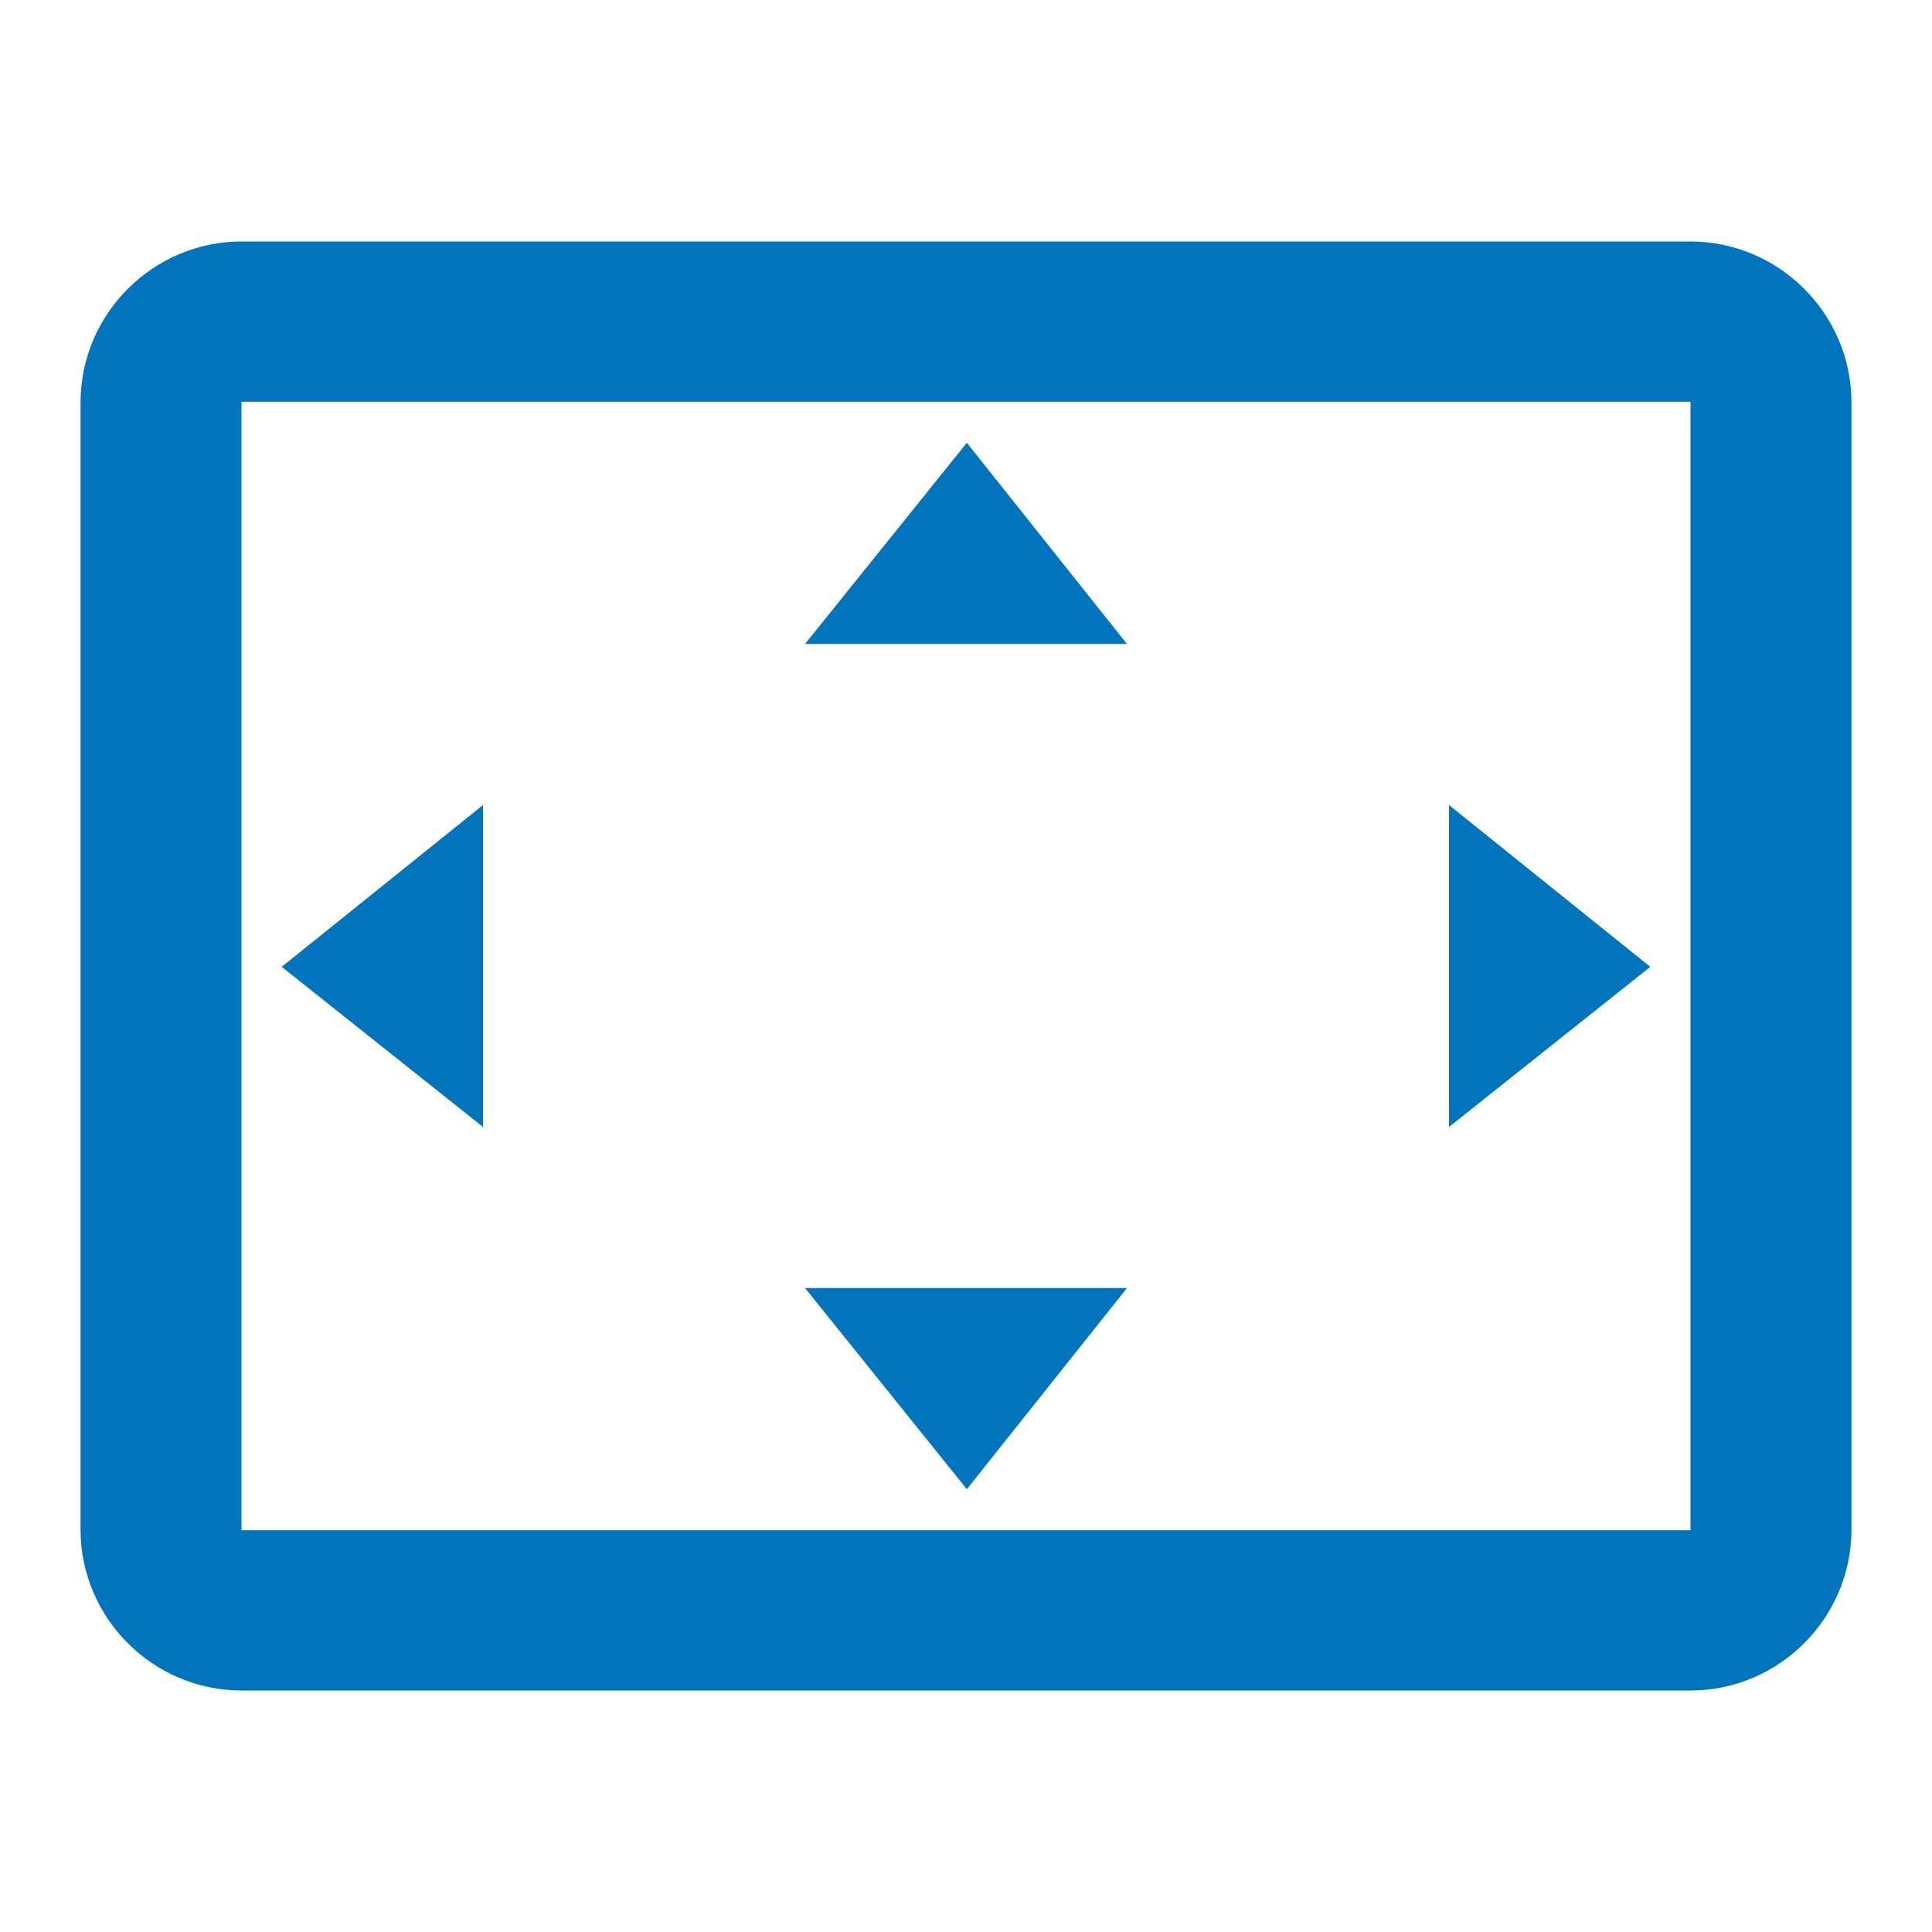
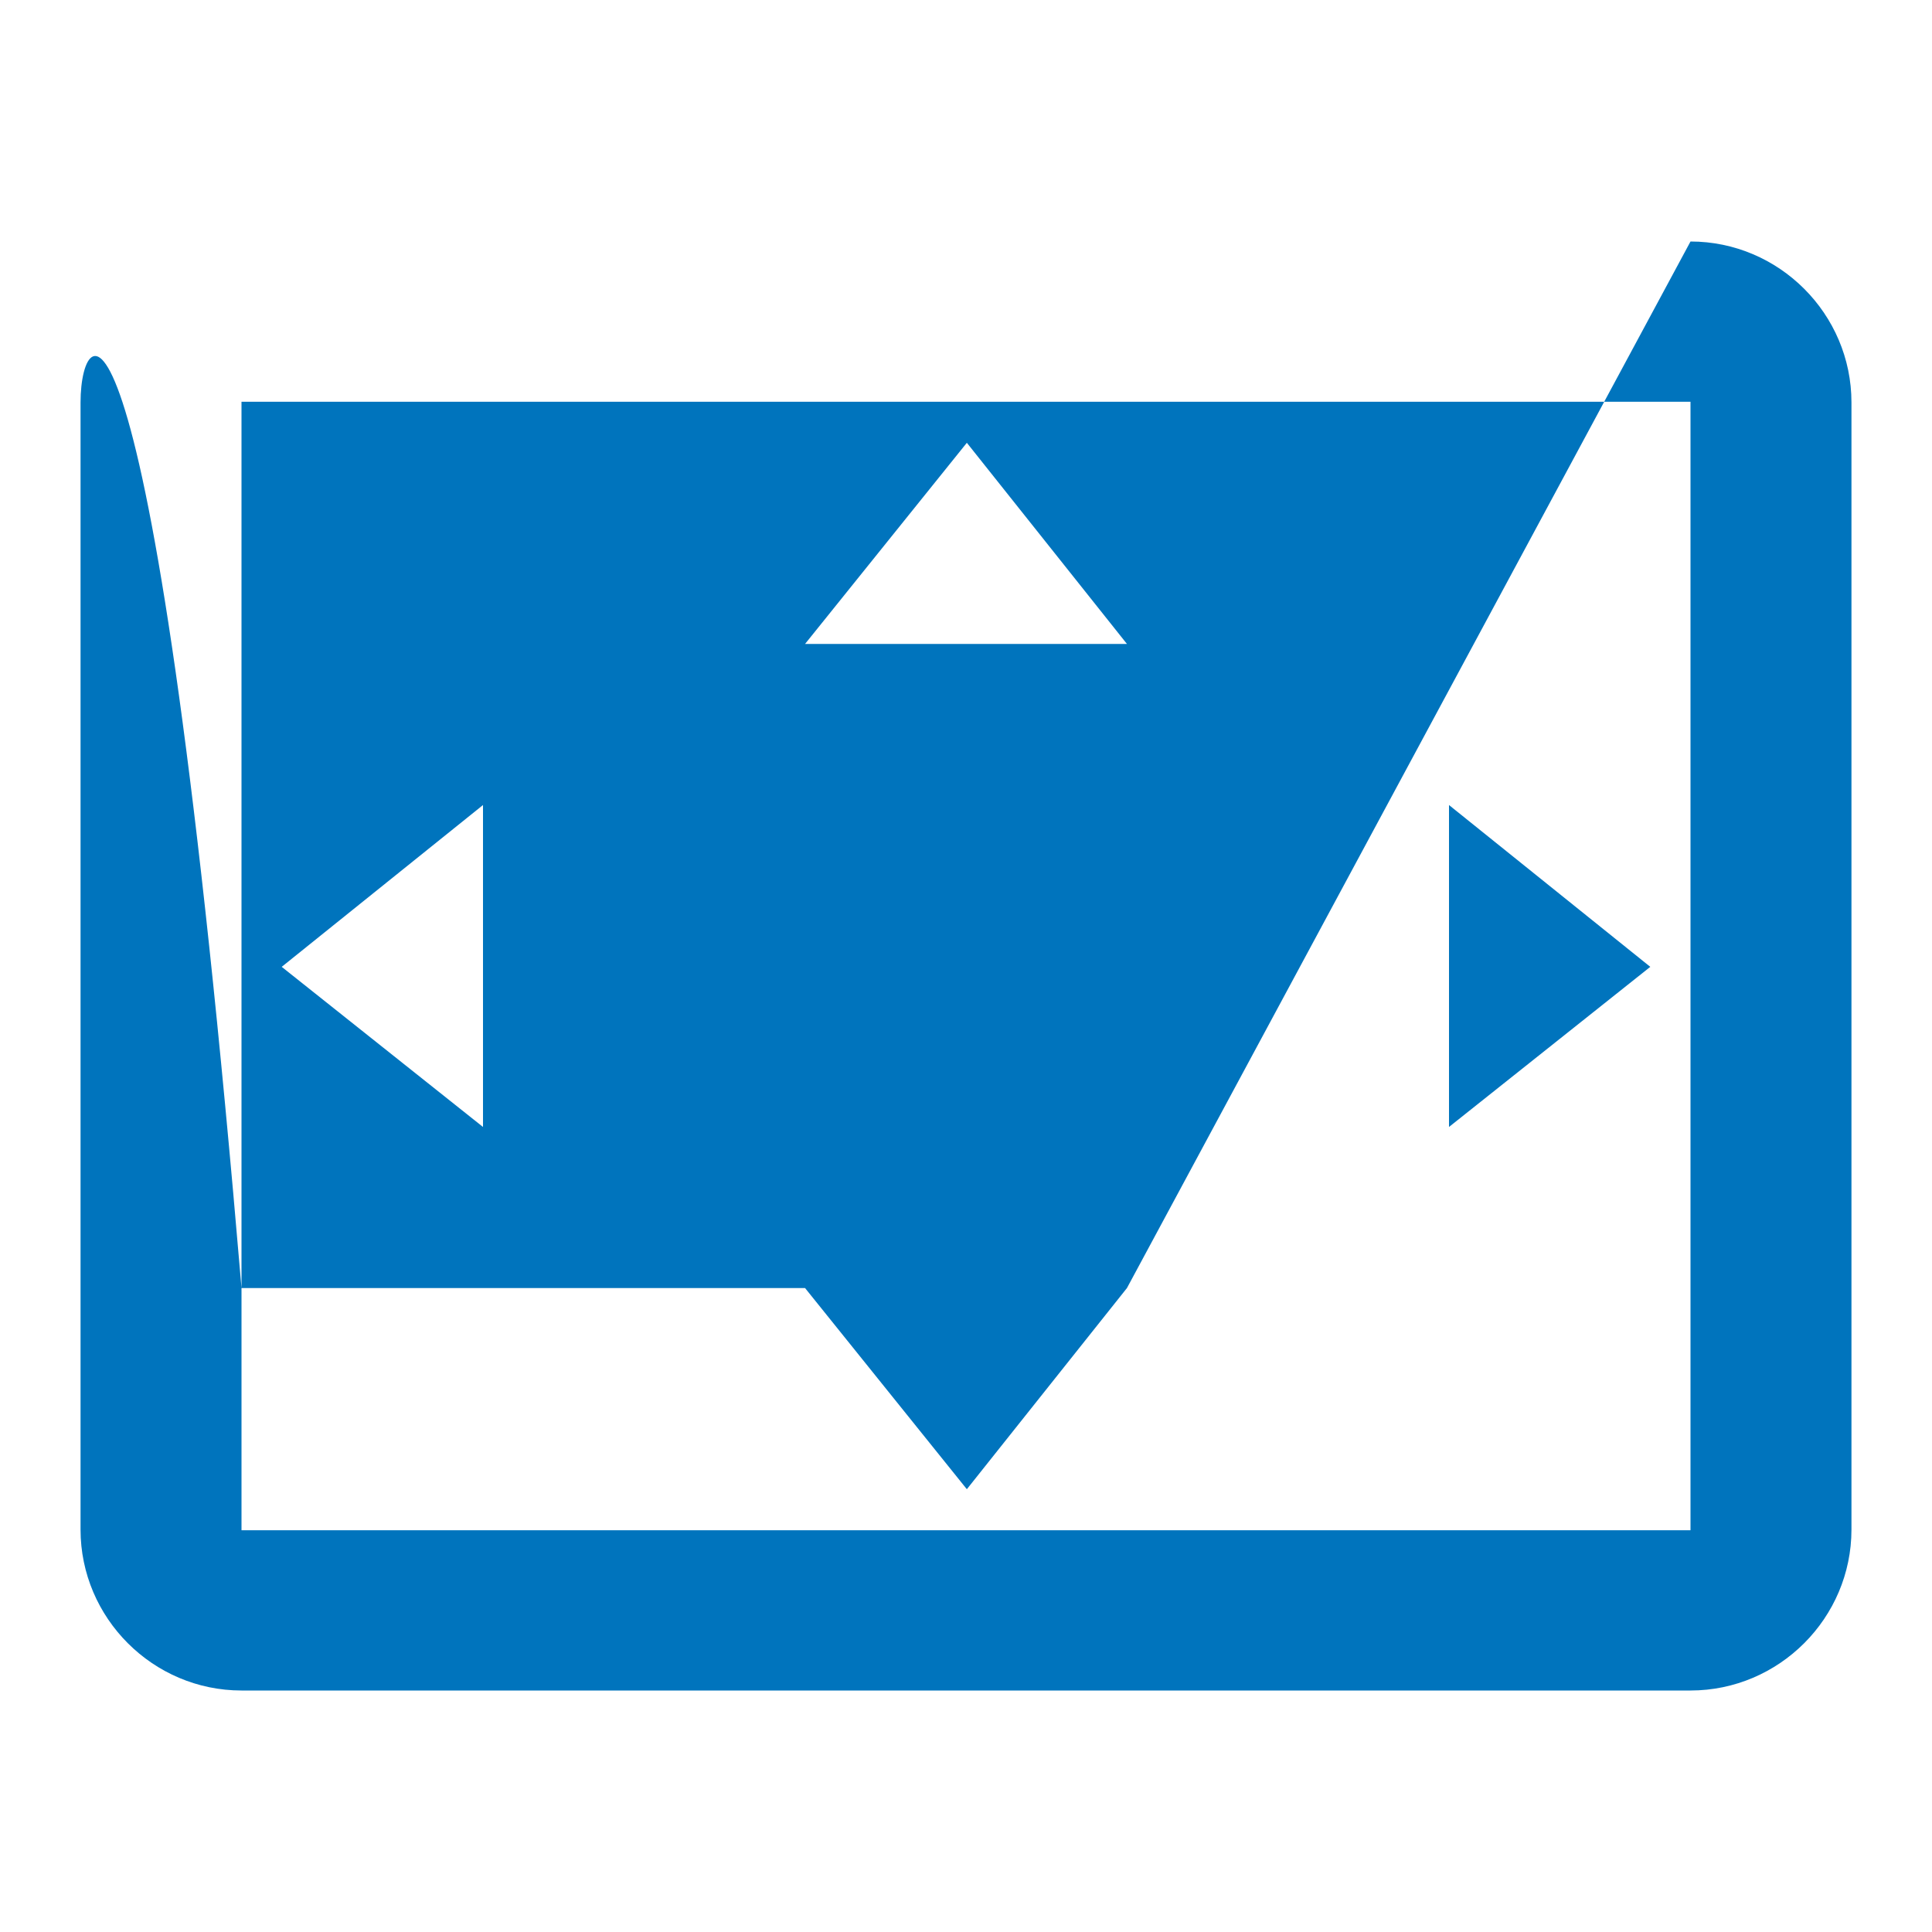
<svg xmlns="http://www.w3.org/2000/svg" width="16" height="16" viewBox="0 0 16 16" fill="none">
-   <path d="M8.007 3.667L6.667 5.333H9.333L8.007 3.667ZM12 6.667V9.333L13.667 8.007L12 6.667ZM4 6.667L2.333 8.007L4 9.333V6.667ZM9.333 10.667H6.667L8.007 12.333L9.333 10.667ZM14 2H2C1.267 2 0.667 2.6 0.667 3.333V12.667C0.667 13.4 1.267 14 2 14H14C14.733 14 15.333 13.4 15.333 12.667V3.333C15.333 2.6 14.733 2 14 2ZM14 12.673H2V3.327H14V12.673Z" fill="#0074BD" />
+   <path d="M8.007 3.667L6.667 5.333H9.333L8.007 3.667ZM12 6.667V9.333L13.667 8.007L12 6.667ZM4 6.667L2.333 8.007L4 9.333V6.667ZM9.333 10.667H6.667L8.007 12.333L9.333 10.667ZH2C1.267 2 0.667 2.6 0.667 3.333V12.667C0.667 13.4 1.267 14 2 14H14C14.733 14 15.333 13.4 15.333 12.667V3.333C15.333 2.6 14.733 2 14 2ZM14 12.673H2V3.327H14V12.673Z" fill="#0074BD" />
</svg>